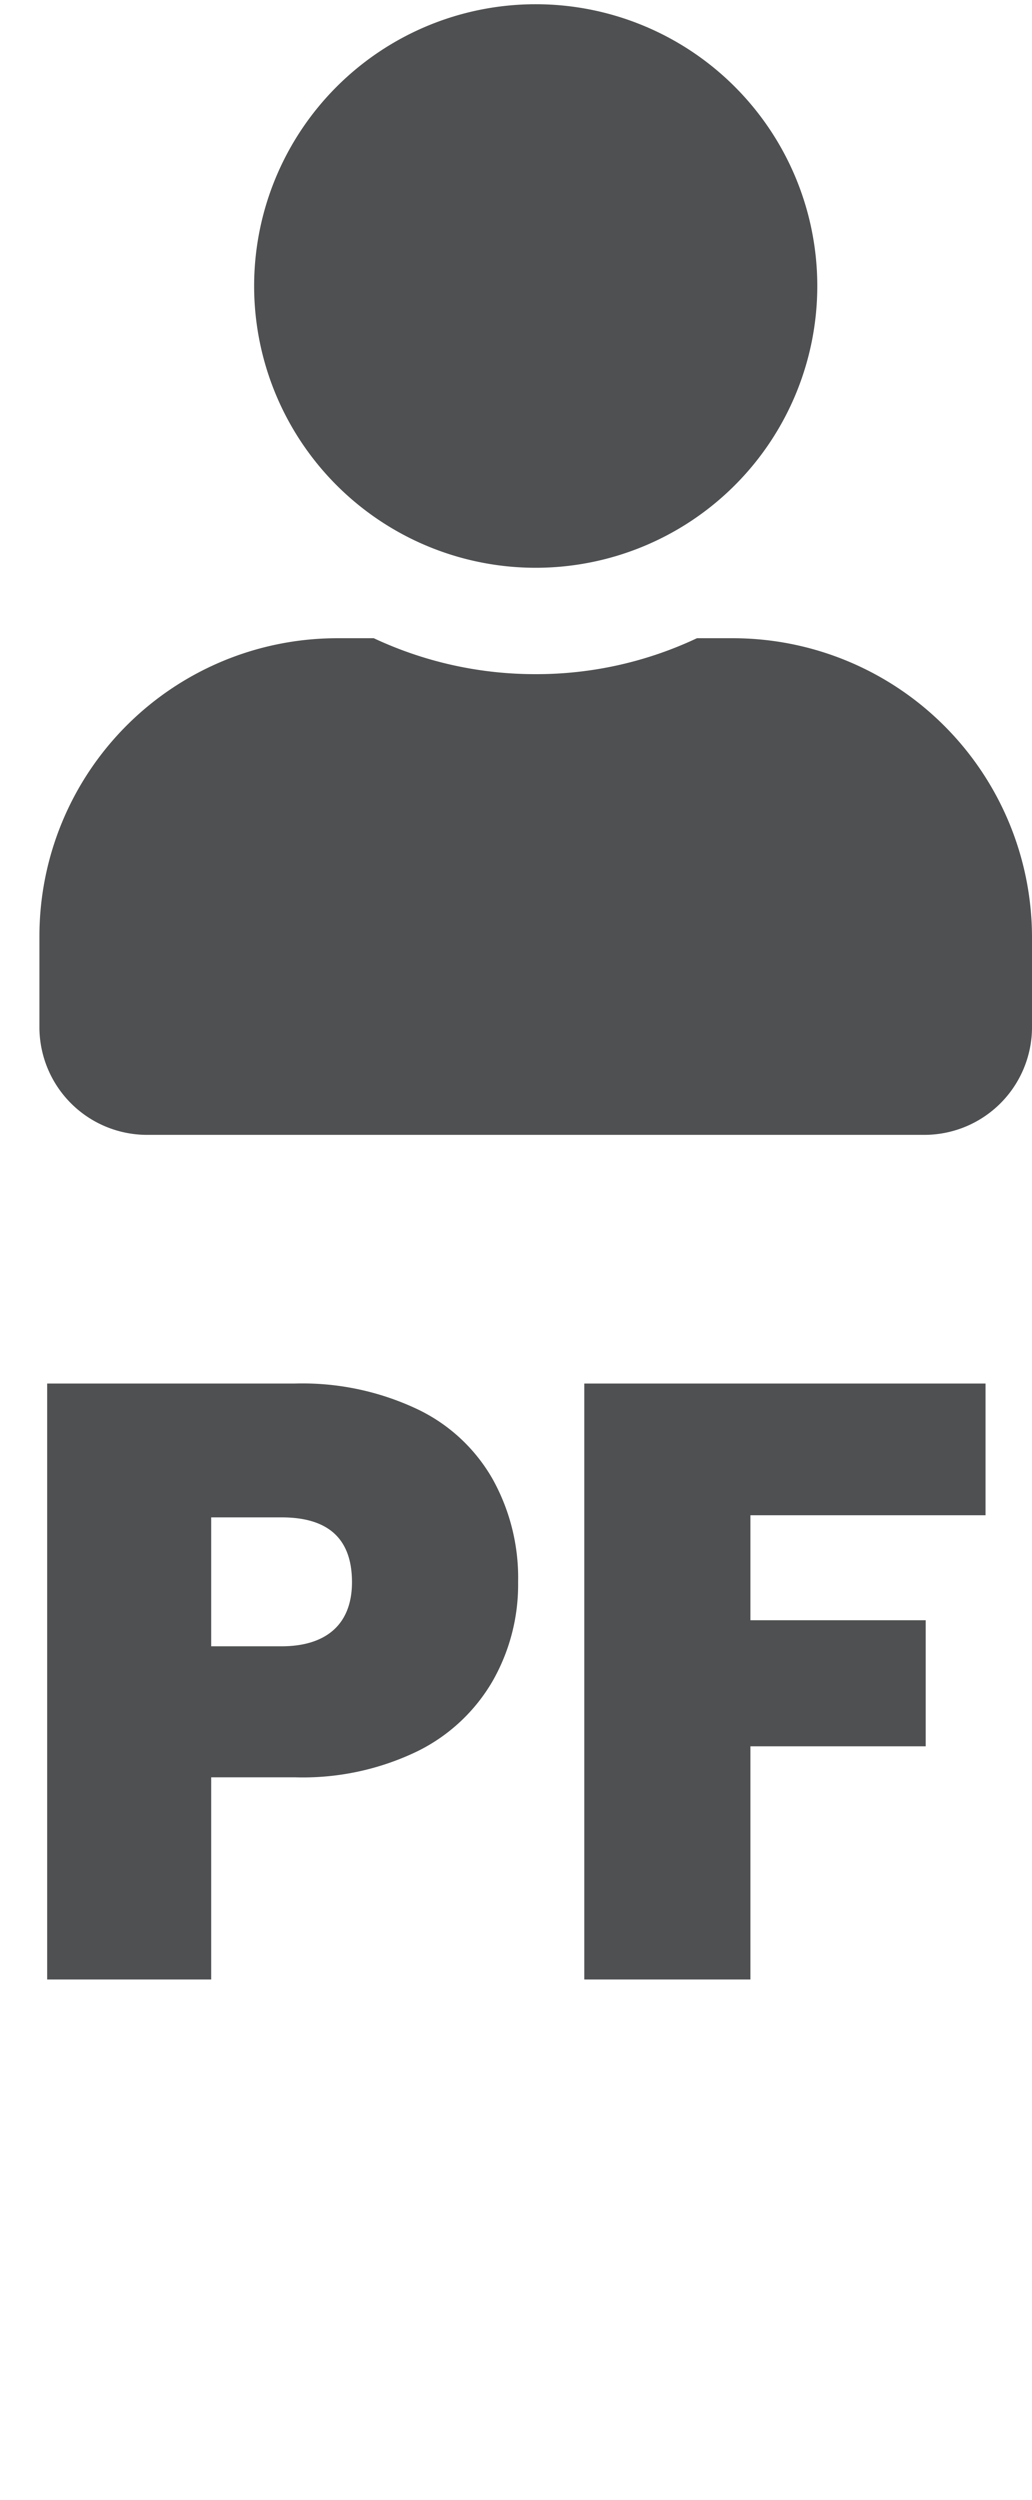
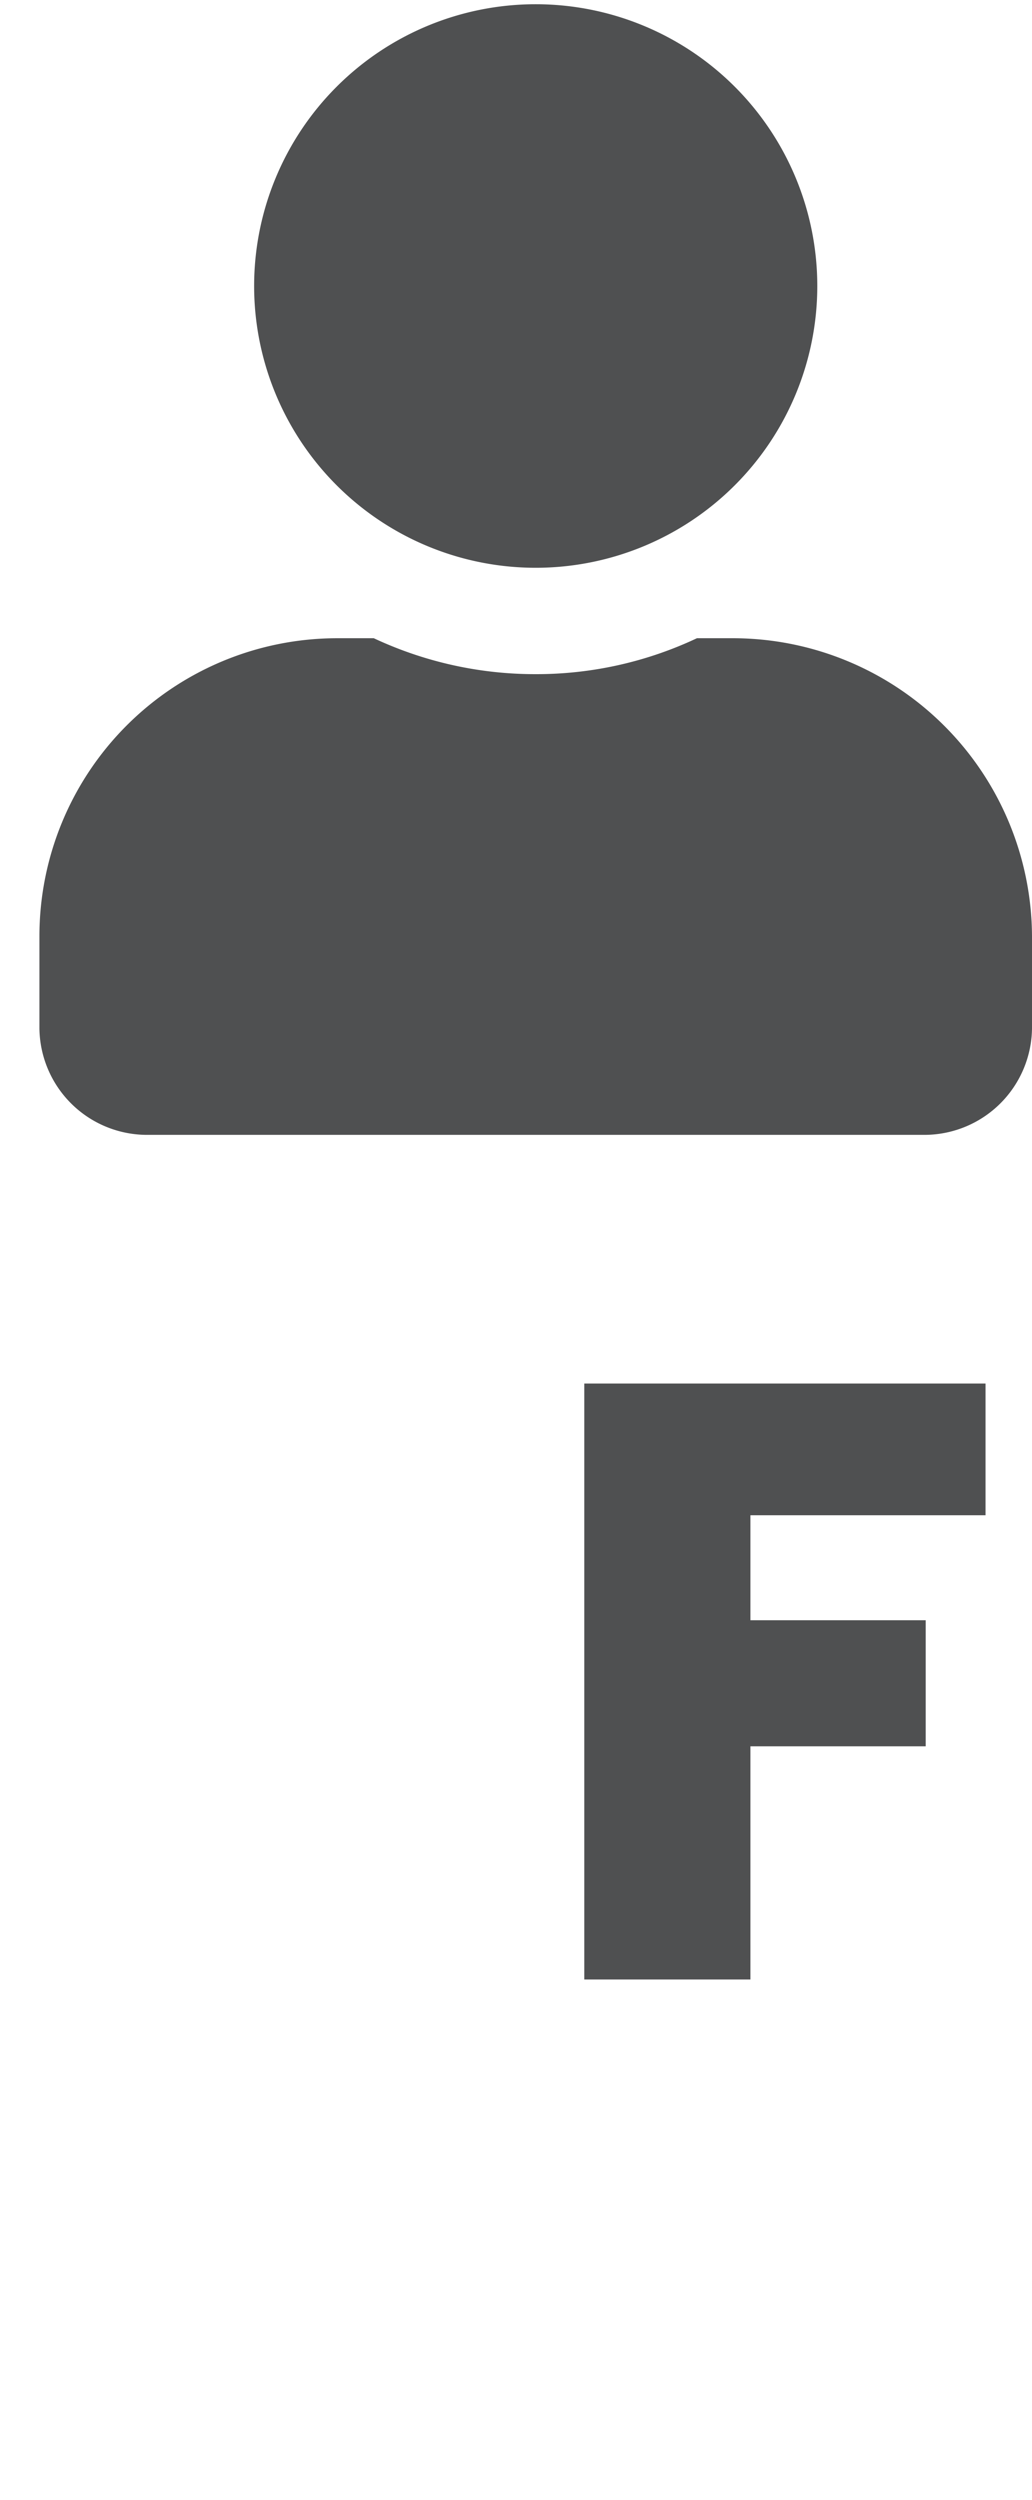
<svg xmlns="http://www.w3.org/2000/svg" id="Camada_1" data-name="Camada 1" viewBox="0 0 14.66 35.49">
  <title>PF icon</title>
  <g id="Camada_2" data-name="Camada 2">
    <g id="Camada_1-2" data-name="Camada 1-2">
      <g id="PJ">
        <path d="M7.61,8.06a4,4,0,1,0-4-4A4,4,0,0,0,7.61,8.06Zm2.82,1H9.9a5.35,5.35,0,0,1-2.29.51,5.4,5.4,0,0,1-2.3-.51H4.79A4.23,4.23,0,0,0,.56,13.29V14.6a1.53,1.53,0,0,0,1.51,1.51H13.15a1.53,1.53,0,0,0,1.51-1.51h0V13.29A4.25,4.25,0,0,0,10.43,9.06Z" style="fill:#4F5051" />
-         <path d="M7,23.86a2.52,2.52,0,0,1-1.07,1,3.74,3.74,0,0,1-1.74.37H3V28.1H.67V19.64H4.19A3.82,3.82,0,0,1,5.92,20,2.43,2.43,0,0,1,7,21a2.88,2.88,0,0,1,.36,1.46A2.76,2.76,0,0,1,7,23.86Zm-2-1.4c0-.62-.34-.92-1-.92H3v1.83H4C4.62,23.37,5,23.07,5,22.46Z" style="fill:#4F5051" />
        <path d="M14,19.64v1.87H10.66V23h2.49v1.79H10.66V28.1H8.3V19.64Z" style="fill:#4F5051" />
      </g>
    </g>
  </g>
</svg>